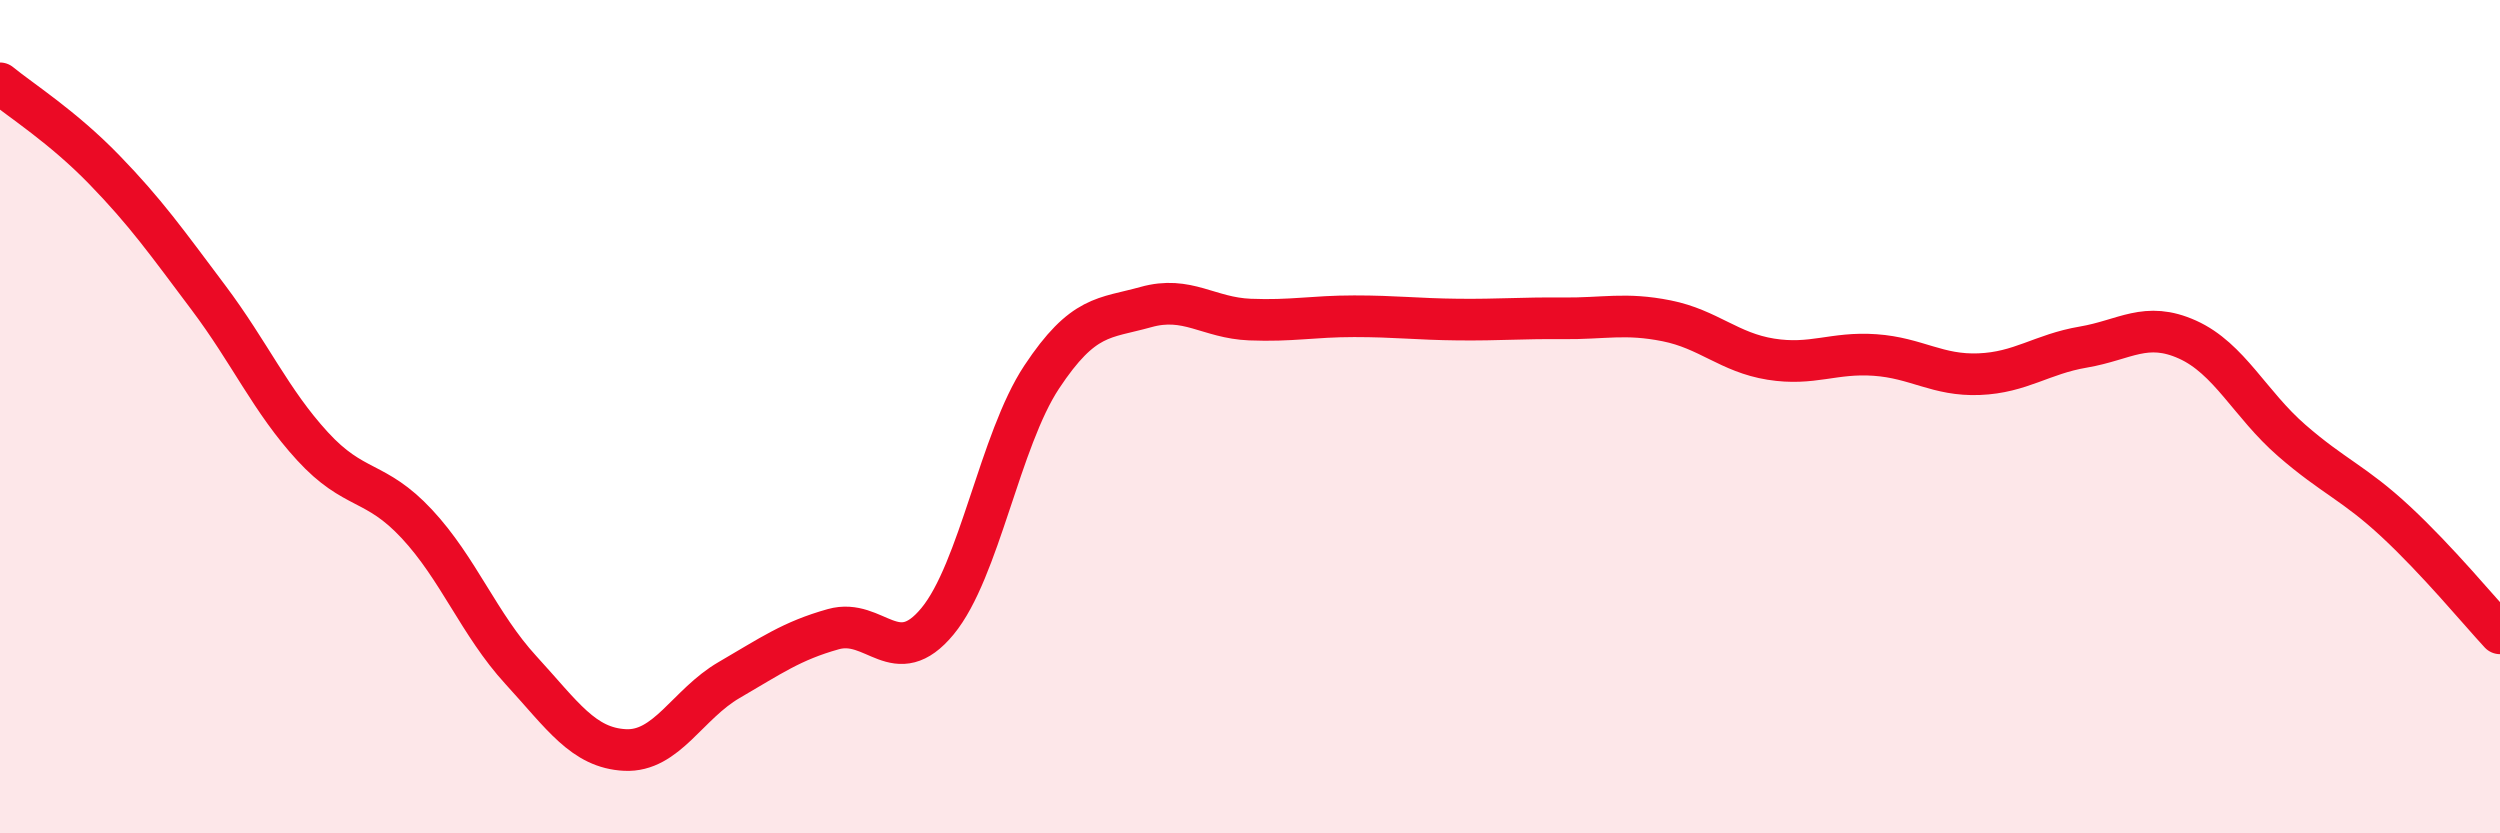
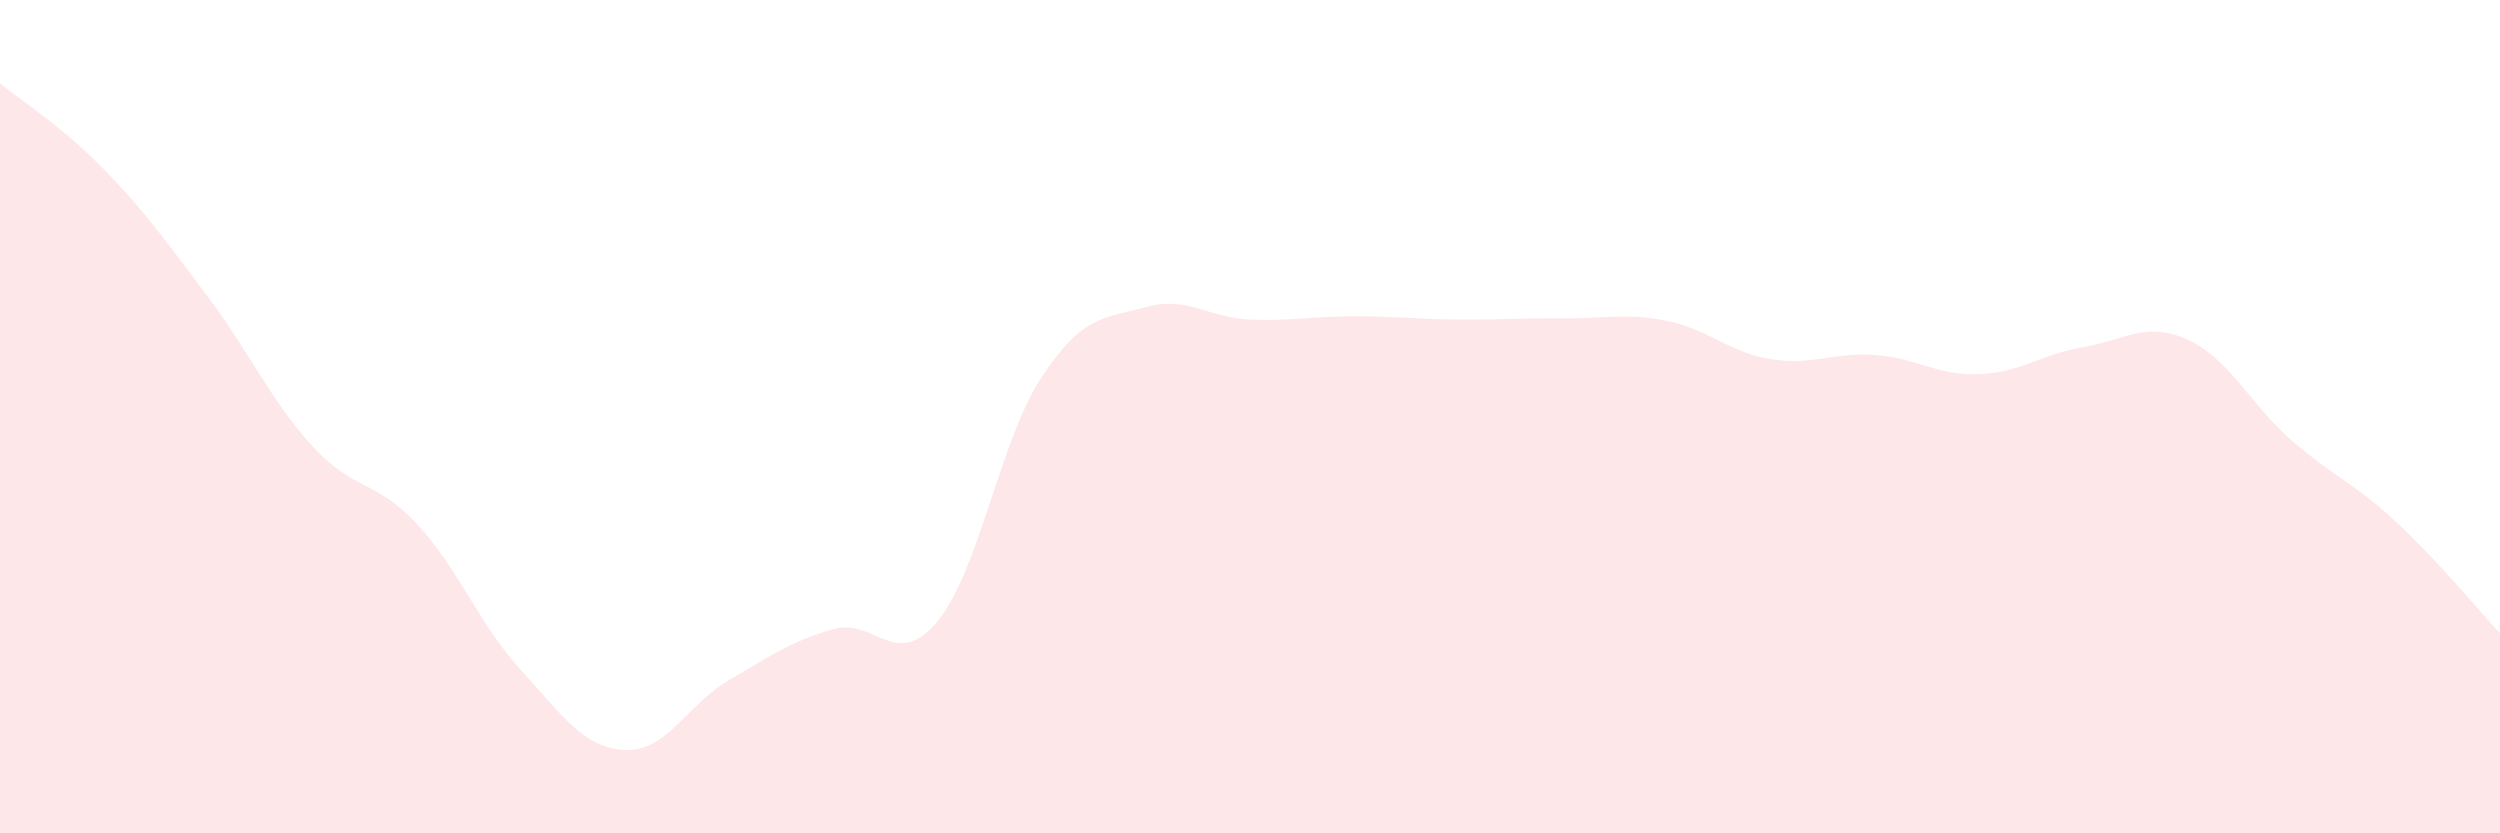
<svg xmlns="http://www.w3.org/2000/svg" width="60" height="20" viewBox="0 0 60 20">
  <path d="M 0,2 C 0.5,2.41 1.5,3.04 2.5,4.07 C 3.5,5.1 4,5.81 5,7.14 C 6,8.47 6.5,9.62 7.5,10.71 C 8.5,11.8 9,11.5 10,12.57 C 11,13.64 11.5,14.99 12.5,16.08 C 13.5,17.17 14,17.95 15,18 C 16,18.05 16.5,16.9 17.5,16.32 C 18.5,15.74 19,15.38 20,15.1 C 21,14.82 21.5,16.12 22.5,14.91 C 23.5,13.7 24,10.56 25,9.05 C 26,7.54 26.5,7.65 27.5,7.37 C 28.5,7.09 29,7.63 30,7.67 C 31,7.71 31.5,7.59 32.5,7.59 C 33.5,7.59 34,7.66 35,7.67 C 36,7.68 36.5,7.63 37.5,7.64 C 38.5,7.65 39,7.5 40,7.7 C 41,7.9 41.5,8.46 42.5,8.62 C 43.5,8.78 44,8.45 45,8.52 C 46,8.59 46.5,9.02 47.5,8.98 C 48.5,8.94 49,8.5 50,8.33 C 51,8.16 51.5,7.7 52.5,8.15 C 53.5,8.6 54,9.7 55,10.57 C 56,11.44 56.5,11.59 57.5,12.52 C 58.5,13.45 59.5,14.66 60,15.2L60 20L0 20Z" fill="#EB0A25" opacity="0.1" stroke-linecap="round" stroke-linejoin="round" />
-   <path d="M 0,2 C 0.5,2.41 1.5,3.04 2.5,4.07 C 3.5,5.1 4,5.81 5,7.14 C 6,8.47 6.5,9.62 7.5,10.71 C 8.5,11.8 9,11.5 10,12.57 C 11,13.64 11.5,14.99 12.5,16.08 C 13.5,17.17 14,17.95 15,18 C 16,18.05 16.5,16.9 17.5,16.32 C 18.5,15.74 19,15.38 20,15.1 C 21,14.82 21.5,16.12 22.5,14.91 C 23.5,13.7 24,10.56 25,9.05 C 26,7.54 26.5,7.65 27.5,7.37 C 28.5,7.09 29,7.63 30,7.67 C 31,7.71 31.5,7.59 32.5,7.59 C 33.5,7.59 34,7.66 35,7.67 C 36,7.68 36.5,7.63 37.5,7.64 C 38.5,7.65 39,7.5 40,7.7 C 41,7.9 41.5,8.46 42.5,8.62 C 43.5,8.78 44,8.45 45,8.52 C 46,8.59 46.5,9.02 47.5,8.98 C 48.5,8.94 49,8.5 50,8.33 C 51,8.16 51.5,7.7 52.5,8.15 C 53.5,8.6 54,9.7 55,10.57 C 56,11.44 56.5,11.59 57.5,12.52 C 58.5,13.45 59.5,14.66 60,15.2" stroke="#EB0A25" stroke-width="1" fill="none" stroke-linecap="round" stroke-linejoin="round" />
</svg>